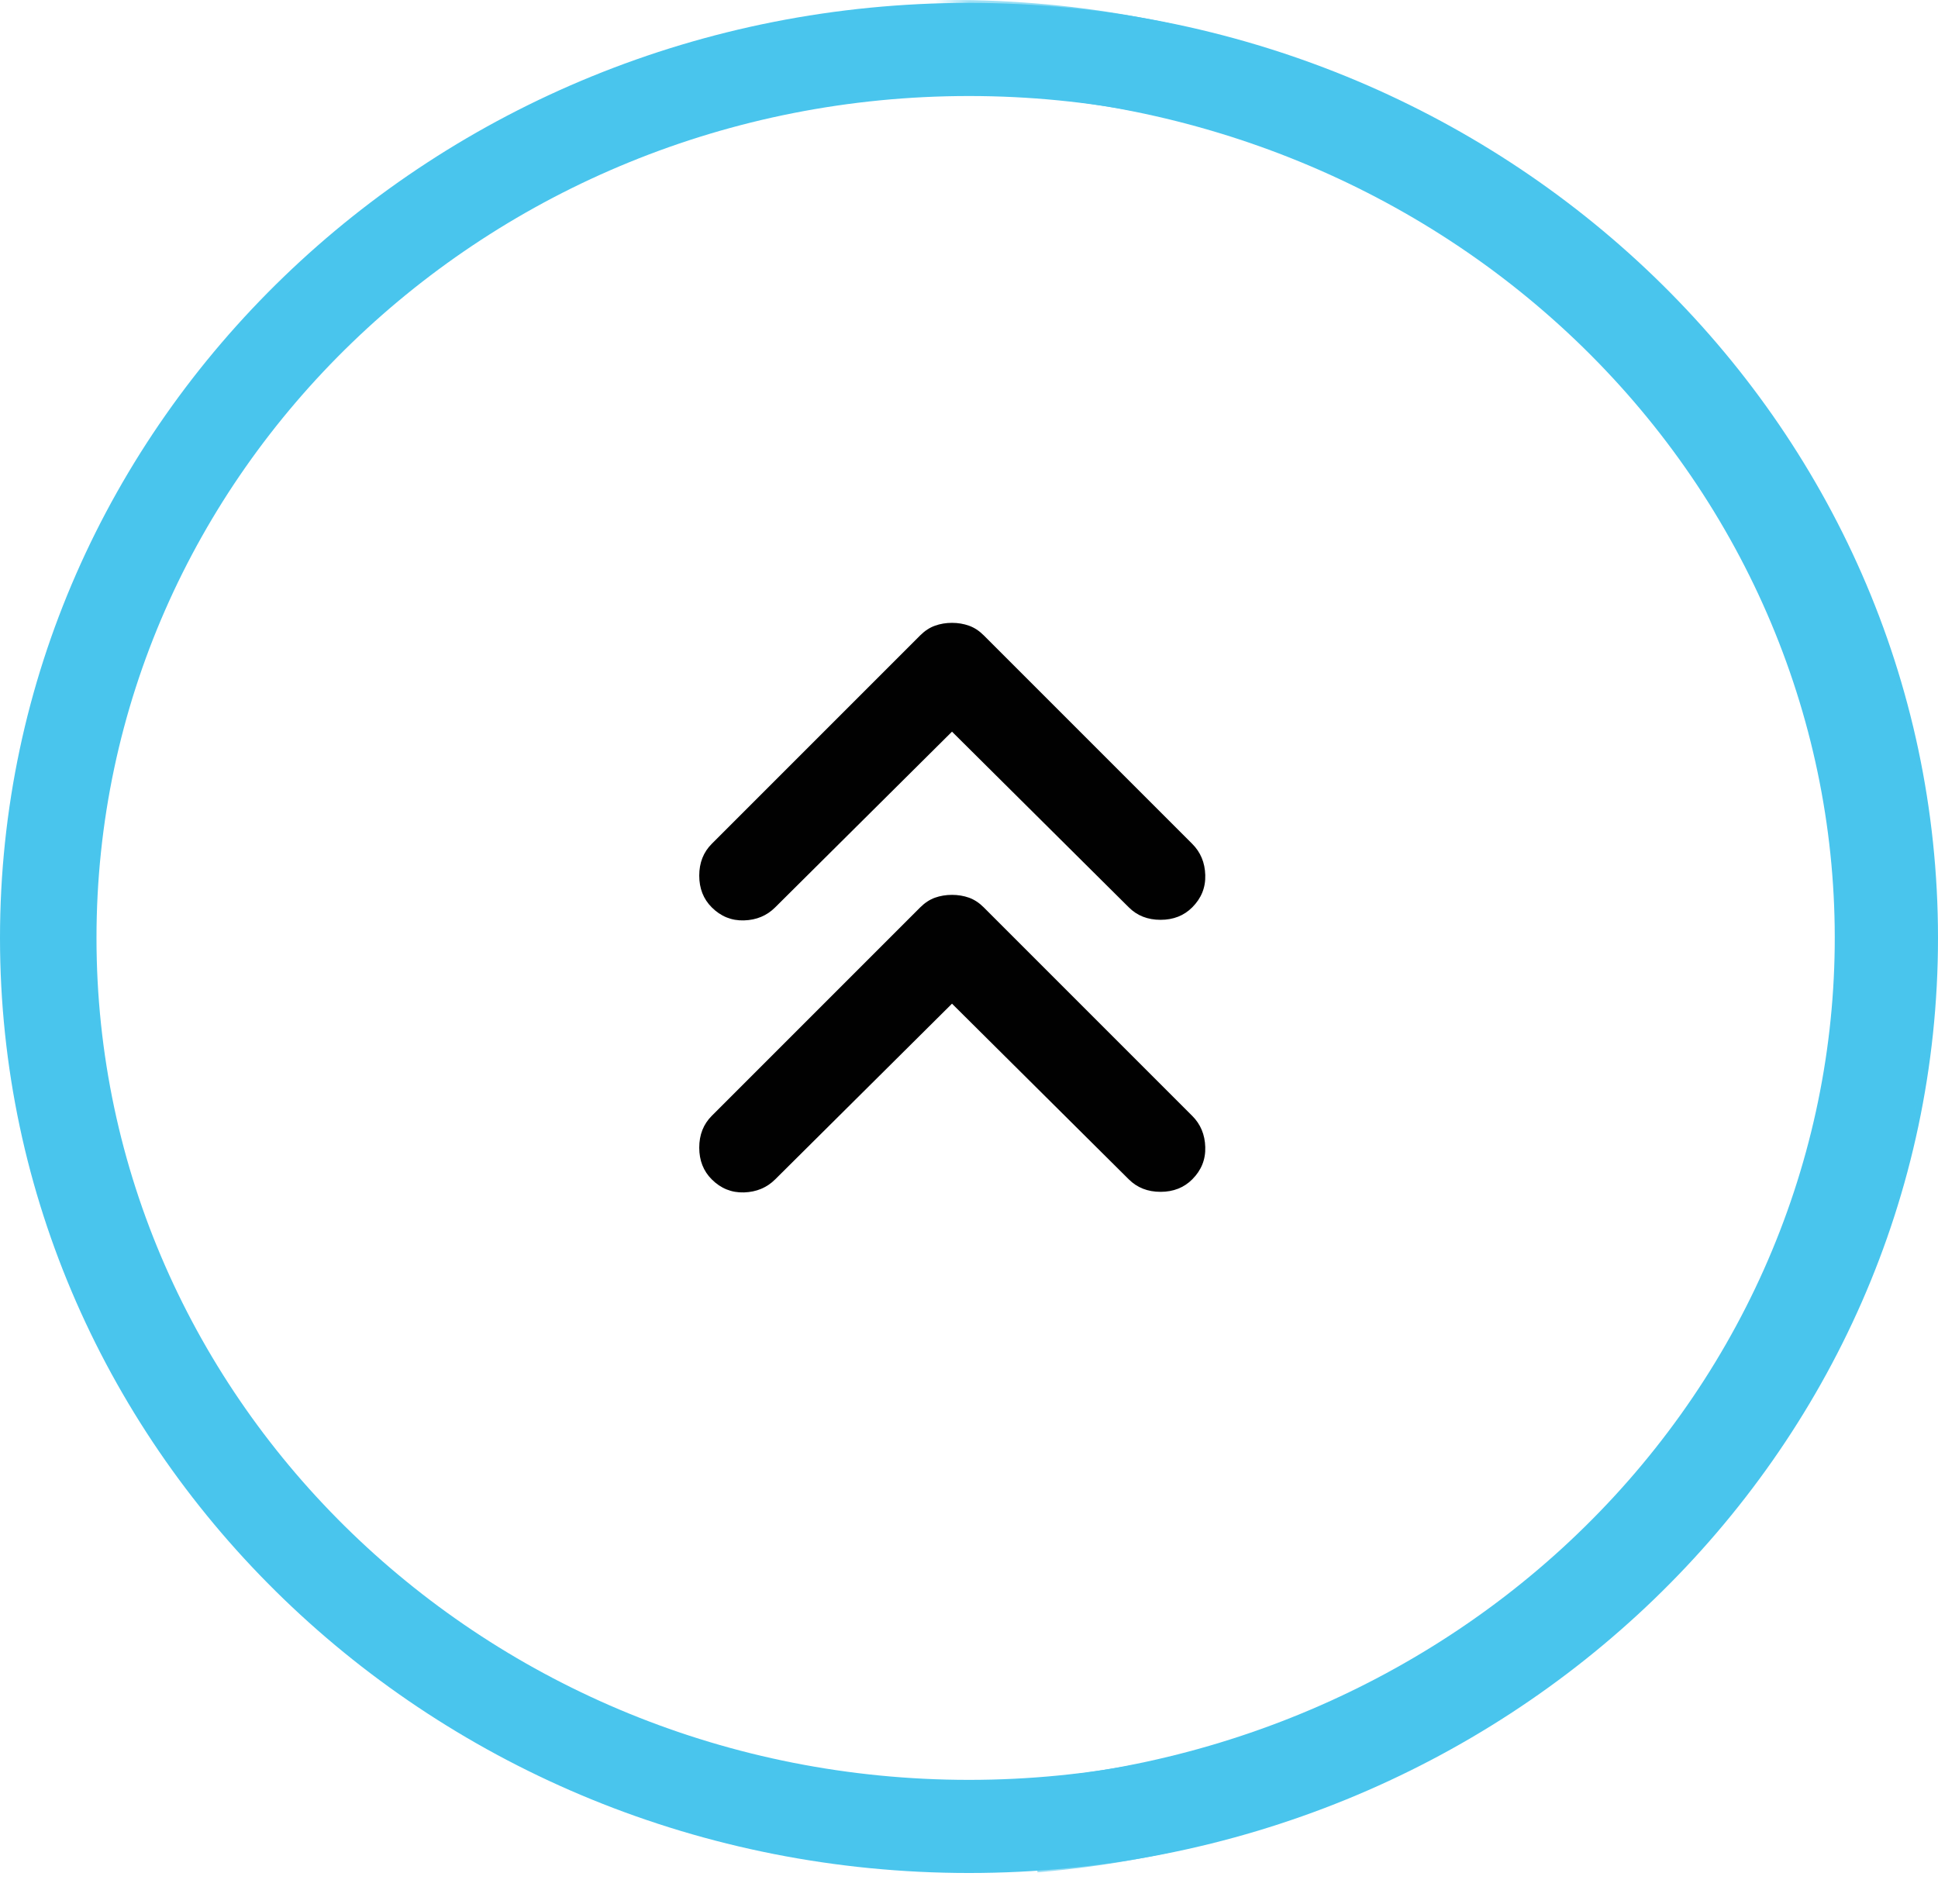
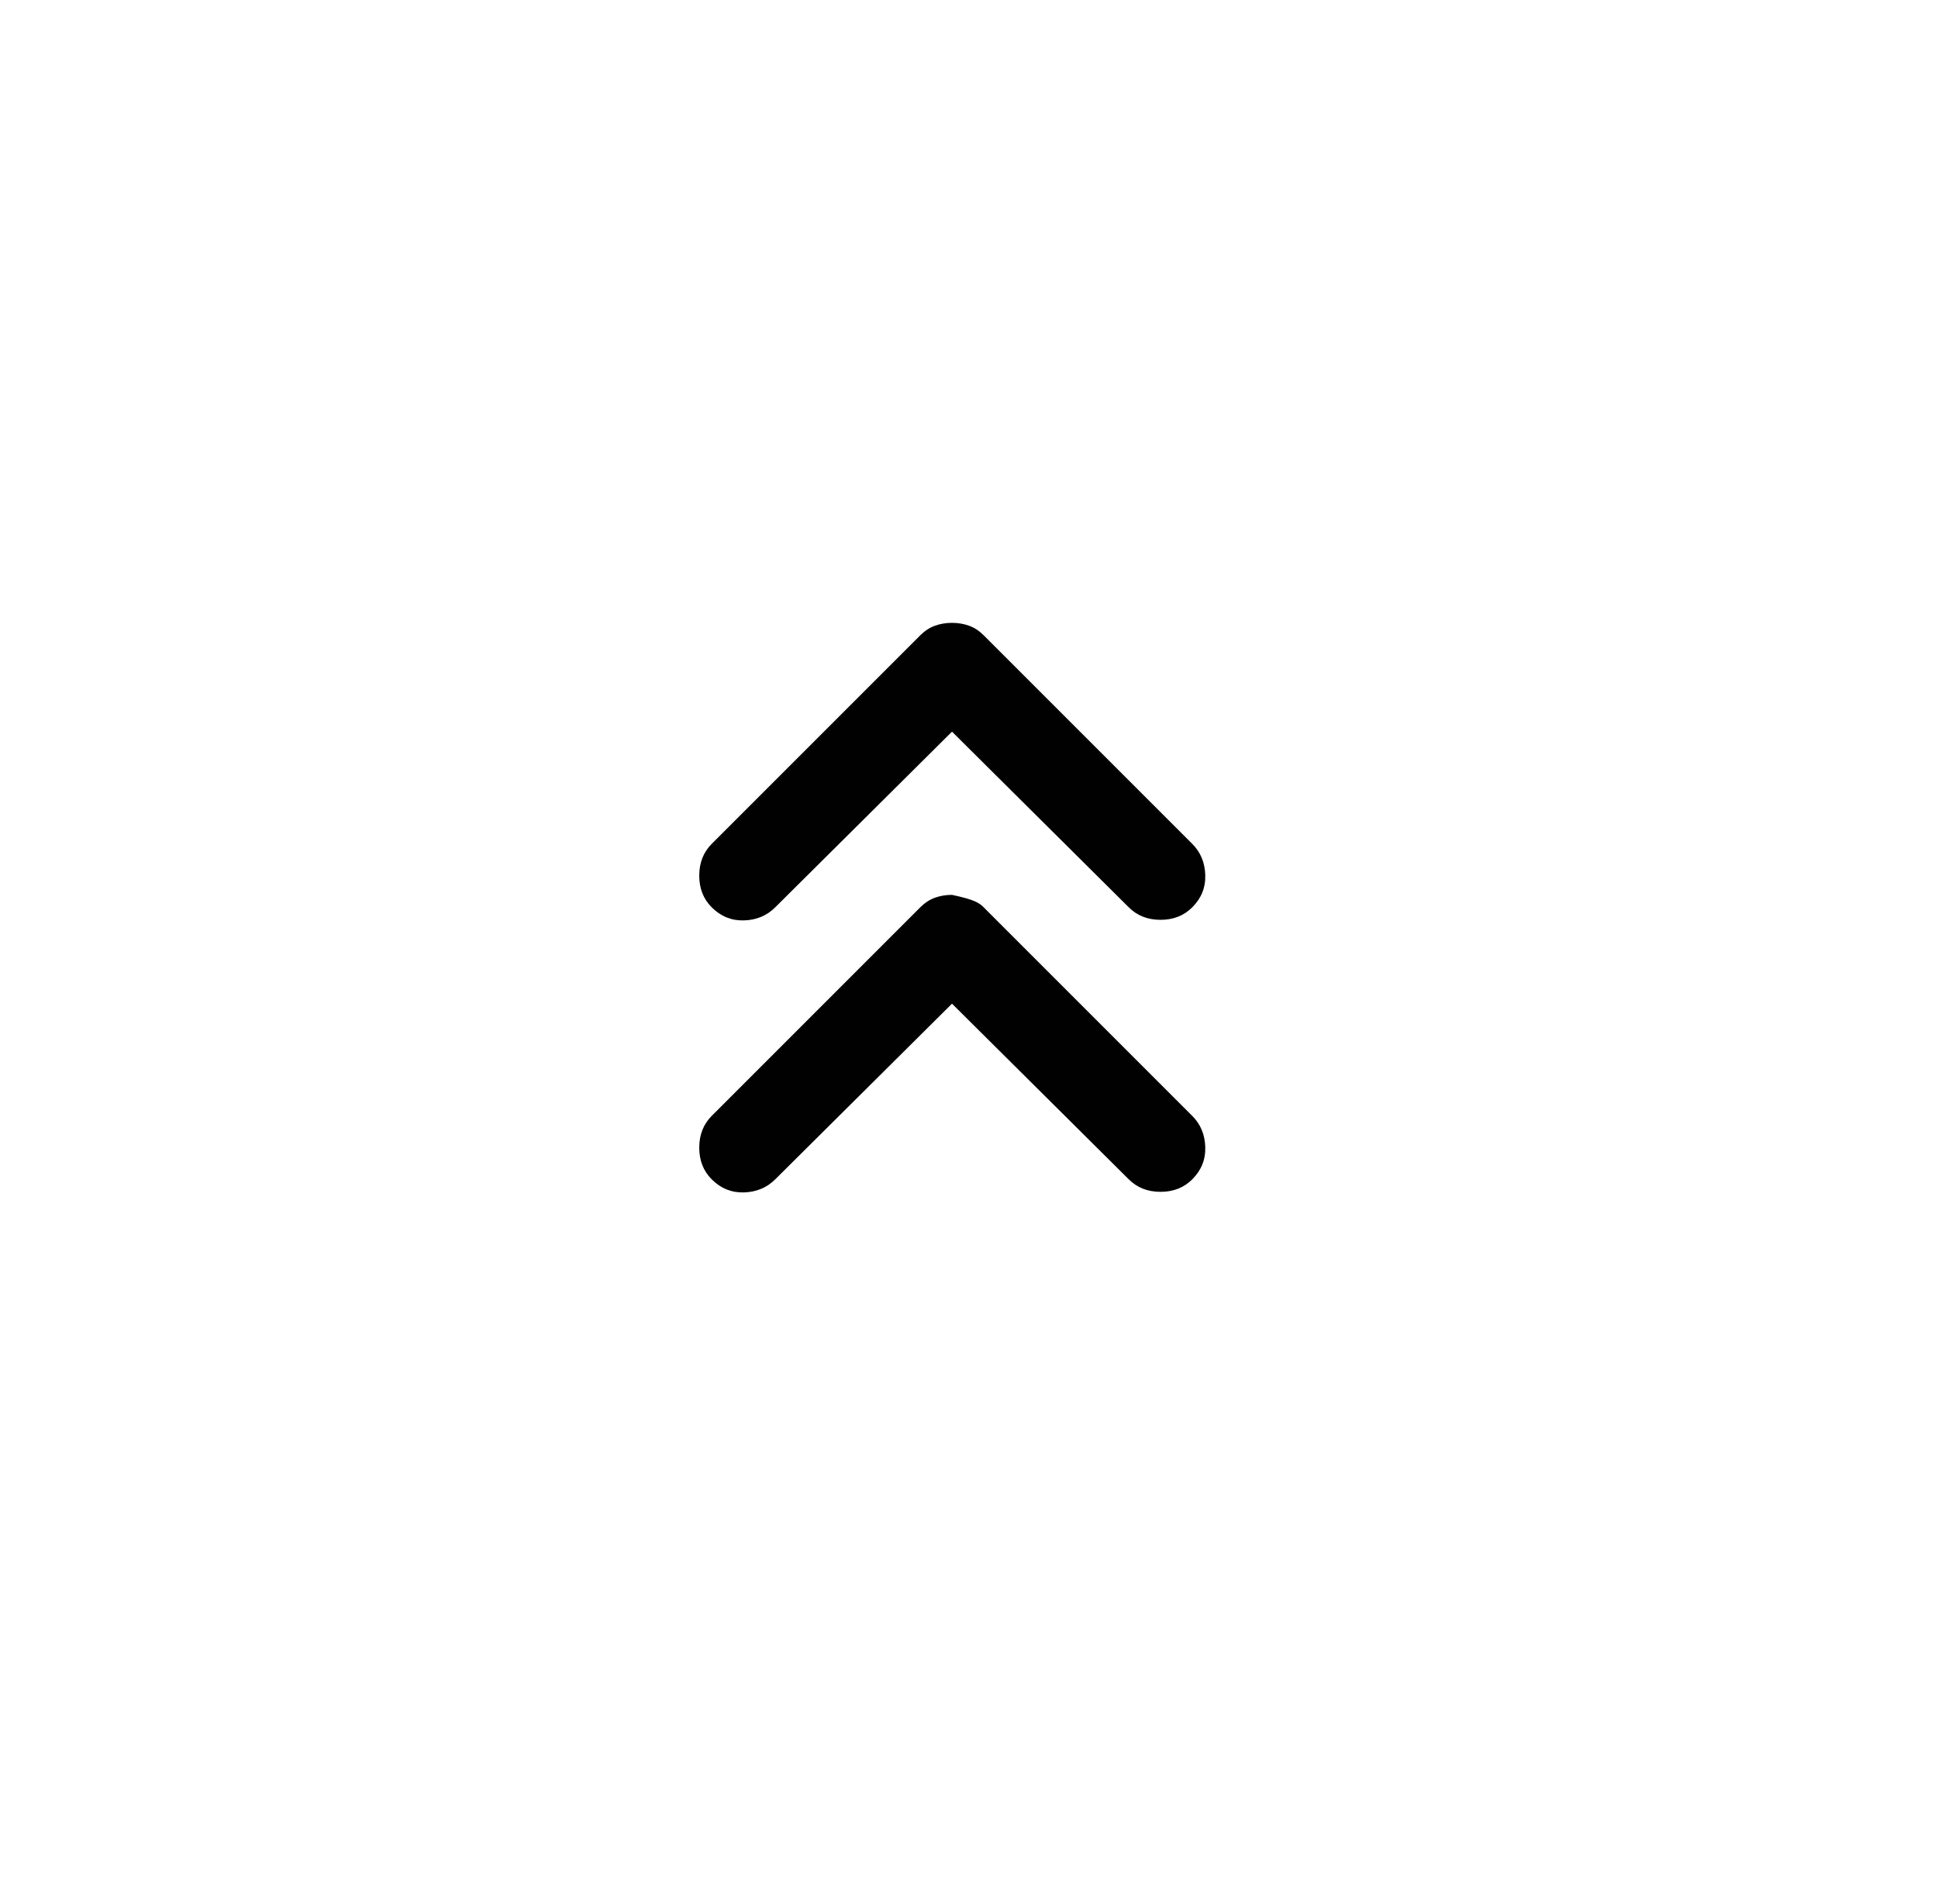
<svg xmlns="http://www.w3.org/2000/svg" width="57" height="56" viewBox="0 0 57 56" fill="none">
-   <path d="M57 27.585C57 42.773 44.24 55.085 28.5 55.085C12.76 55.085 0 42.773 0 27.585C0 12.397 12.76 0.085 28.5 0.085C44.24 0.085 57 12.397 57 27.585ZM2.838 27.585C2.838 41.26 14.328 52.346 28.5 52.346C42.672 52.346 54.162 41.26 54.162 27.585C54.162 13.91 42.672 2.824 28.5 2.824C14.328 2.824 2.838 13.91 2.838 27.585Z" fill="#49C5ED" />
  <mask id="mask0_895_408" style="mask-type:alpha" maskUnits="userSpaceOnUse" x="28" y="0" width="29" height="56">
-     <rect x="28" width="28.835" height="55.17" fill="#C4C4C4" />
-   </mask>
+     </mask>
  <g mask="url(#mask0_895_408)">
-     <path d="M25.488 0.105C29.26 -0.211 33.06 0.187 36.671 1.277C40.283 2.366 43.635 4.125 46.535 6.454C49.436 8.782 51.829 11.634 53.577 14.848C55.326 18.061 56.396 21.572 56.726 25.181C57.056 28.789 56.639 32.425 55.501 35.88C54.362 39.335 52.523 42.541 50.089 45.316C47.655 48.091 44.674 50.38 41.315 52.053C37.956 53.726 34.286 54.749 30.514 55.065L30.264 52.328C33.66 52.044 36.965 51.122 39.989 49.616C43.013 48.11 45.698 46.049 47.889 43.55C50.081 41.052 51.737 38.164 52.762 35.054C53.787 31.943 54.162 28.669 53.865 25.42C53.568 22.171 52.604 19.009 51.03 16.116C49.456 13.223 47.301 10.655 44.689 8.558C42.078 6.461 39.06 4.878 35.808 3.897C32.556 2.916 29.134 2.557 25.738 2.842L25.488 0.105Z" fill="#49C5ED" />
-   </g>
-   <path d="M20.933 26.685C20.689 26.441 20.566 26.13 20.566 25.752C20.566 25.374 20.689 25.063 20.933 24.818L27.066 18.685C27.2 18.552 27.344 18.457 27.5 18.402C27.655 18.346 27.822 18.318 28 18.318C28.177 18.318 28.344 18.346 28.5 18.402C28.655 18.457 28.8 18.552 28.933 18.685L35.066 24.818C35.311 25.063 35.438 25.368 35.449 25.734C35.461 26.102 35.333 26.418 35.066 26.685C34.822 26.93 34.511 27.052 34.133 27.052C33.755 27.052 33.444 26.93 33.2 26.685L28 21.518L22.8 26.685C22.555 26.93 22.25 27.058 21.882 27.069C21.516 27.08 21.2 26.952 20.933 26.685ZM20.933 34.685C20.689 34.441 20.566 34.13 20.566 33.752C20.566 33.374 20.689 33.063 20.933 32.818L27.066 26.685C27.2 26.552 27.344 26.457 27.5 26.401C27.655 26.346 27.822 26.318 28 26.318C28.177 26.318 28.344 26.346 28.5 26.401C28.655 26.457 28.8 26.552 28.933 26.685L35.066 32.818C35.311 33.063 35.438 33.368 35.449 33.734C35.461 34.102 35.333 34.418 35.066 34.685C34.822 34.929 34.511 35.052 34.133 35.052C33.755 35.052 33.444 34.929 33.2 34.685L28 29.518L22.8 34.685C22.555 34.929 22.25 35.057 21.882 35.069C21.516 35.08 21.2 34.952 20.933 34.685Z" fill="#010101" />
+     </g>
+   <path d="M20.933 26.685C20.689 26.441 20.566 26.13 20.566 25.752C20.566 25.374 20.689 25.063 20.933 24.818L27.066 18.685C27.2 18.552 27.344 18.457 27.5 18.402C27.655 18.346 27.822 18.318 28 18.318C28.177 18.318 28.344 18.346 28.5 18.402C28.655 18.457 28.8 18.552 28.933 18.685L35.066 24.818C35.311 25.063 35.438 25.368 35.449 25.734C35.461 26.102 35.333 26.418 35.066 26.685C34.822 26.93 34.511 27.052 34.133 27.052C33.755 27.052 33.444 26.93 33.2 26.685L28 21.518L22.8 26.685C22.555 26.93 22.25 27.058 21.882 27.069C21.516 27.08 21.2 26.952 20.933 26.685ZM20.933 34.685C20.689 34.441 20.566 34.13 20.566 33.752C20.566 33.374 20.689 33.063 20.933 32.818L27.066 26.685C27.2 26.552 27.344 26.457 27.5 26.401C27.655 26.346 27.822 26.318 28 26.318C28.655 26.457 28.8 26.552 28.933 26.685L35.066 32.818C35.311 33.063 35.438 33.368 35.449 33.734C35.461 34.102 35.333 34.418 35.066 34.685C34.822 34.929 34.511 35.052 34.133 35.052C33.755 35.052 33.444 34.929 33.2 34.685L28 29.518L22.8 34.685C22.555 34.929 22.25 35.057 21.882 35.069C21.516 35.08 21.2 34.952 20.933 34.685Z" fill="#010101" />
</svg>